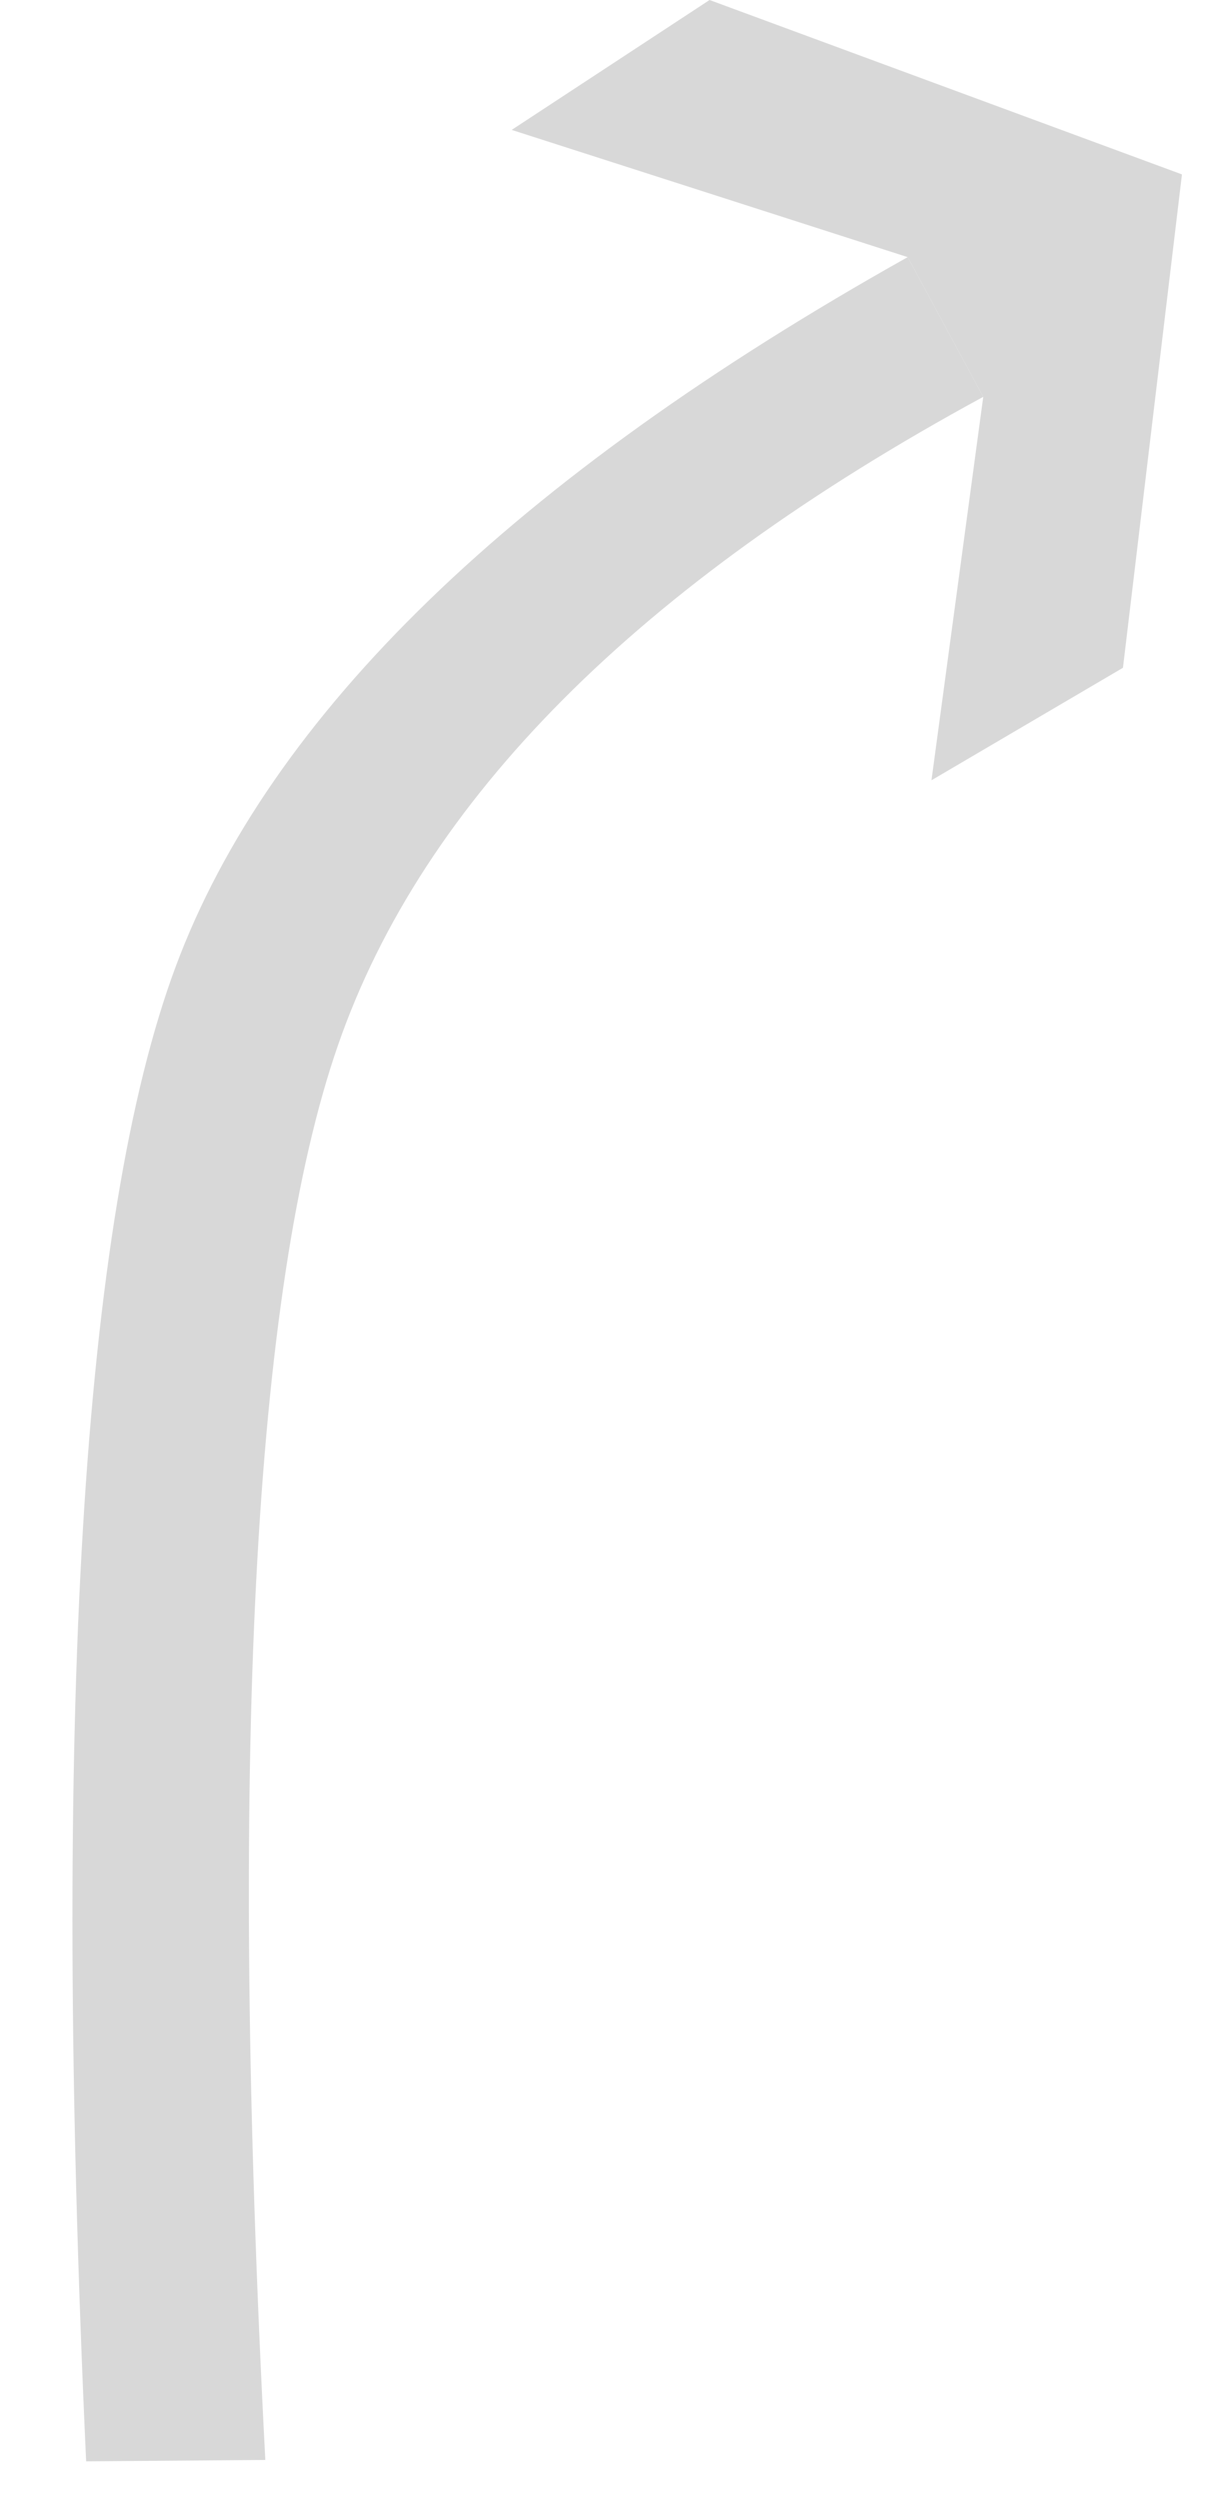
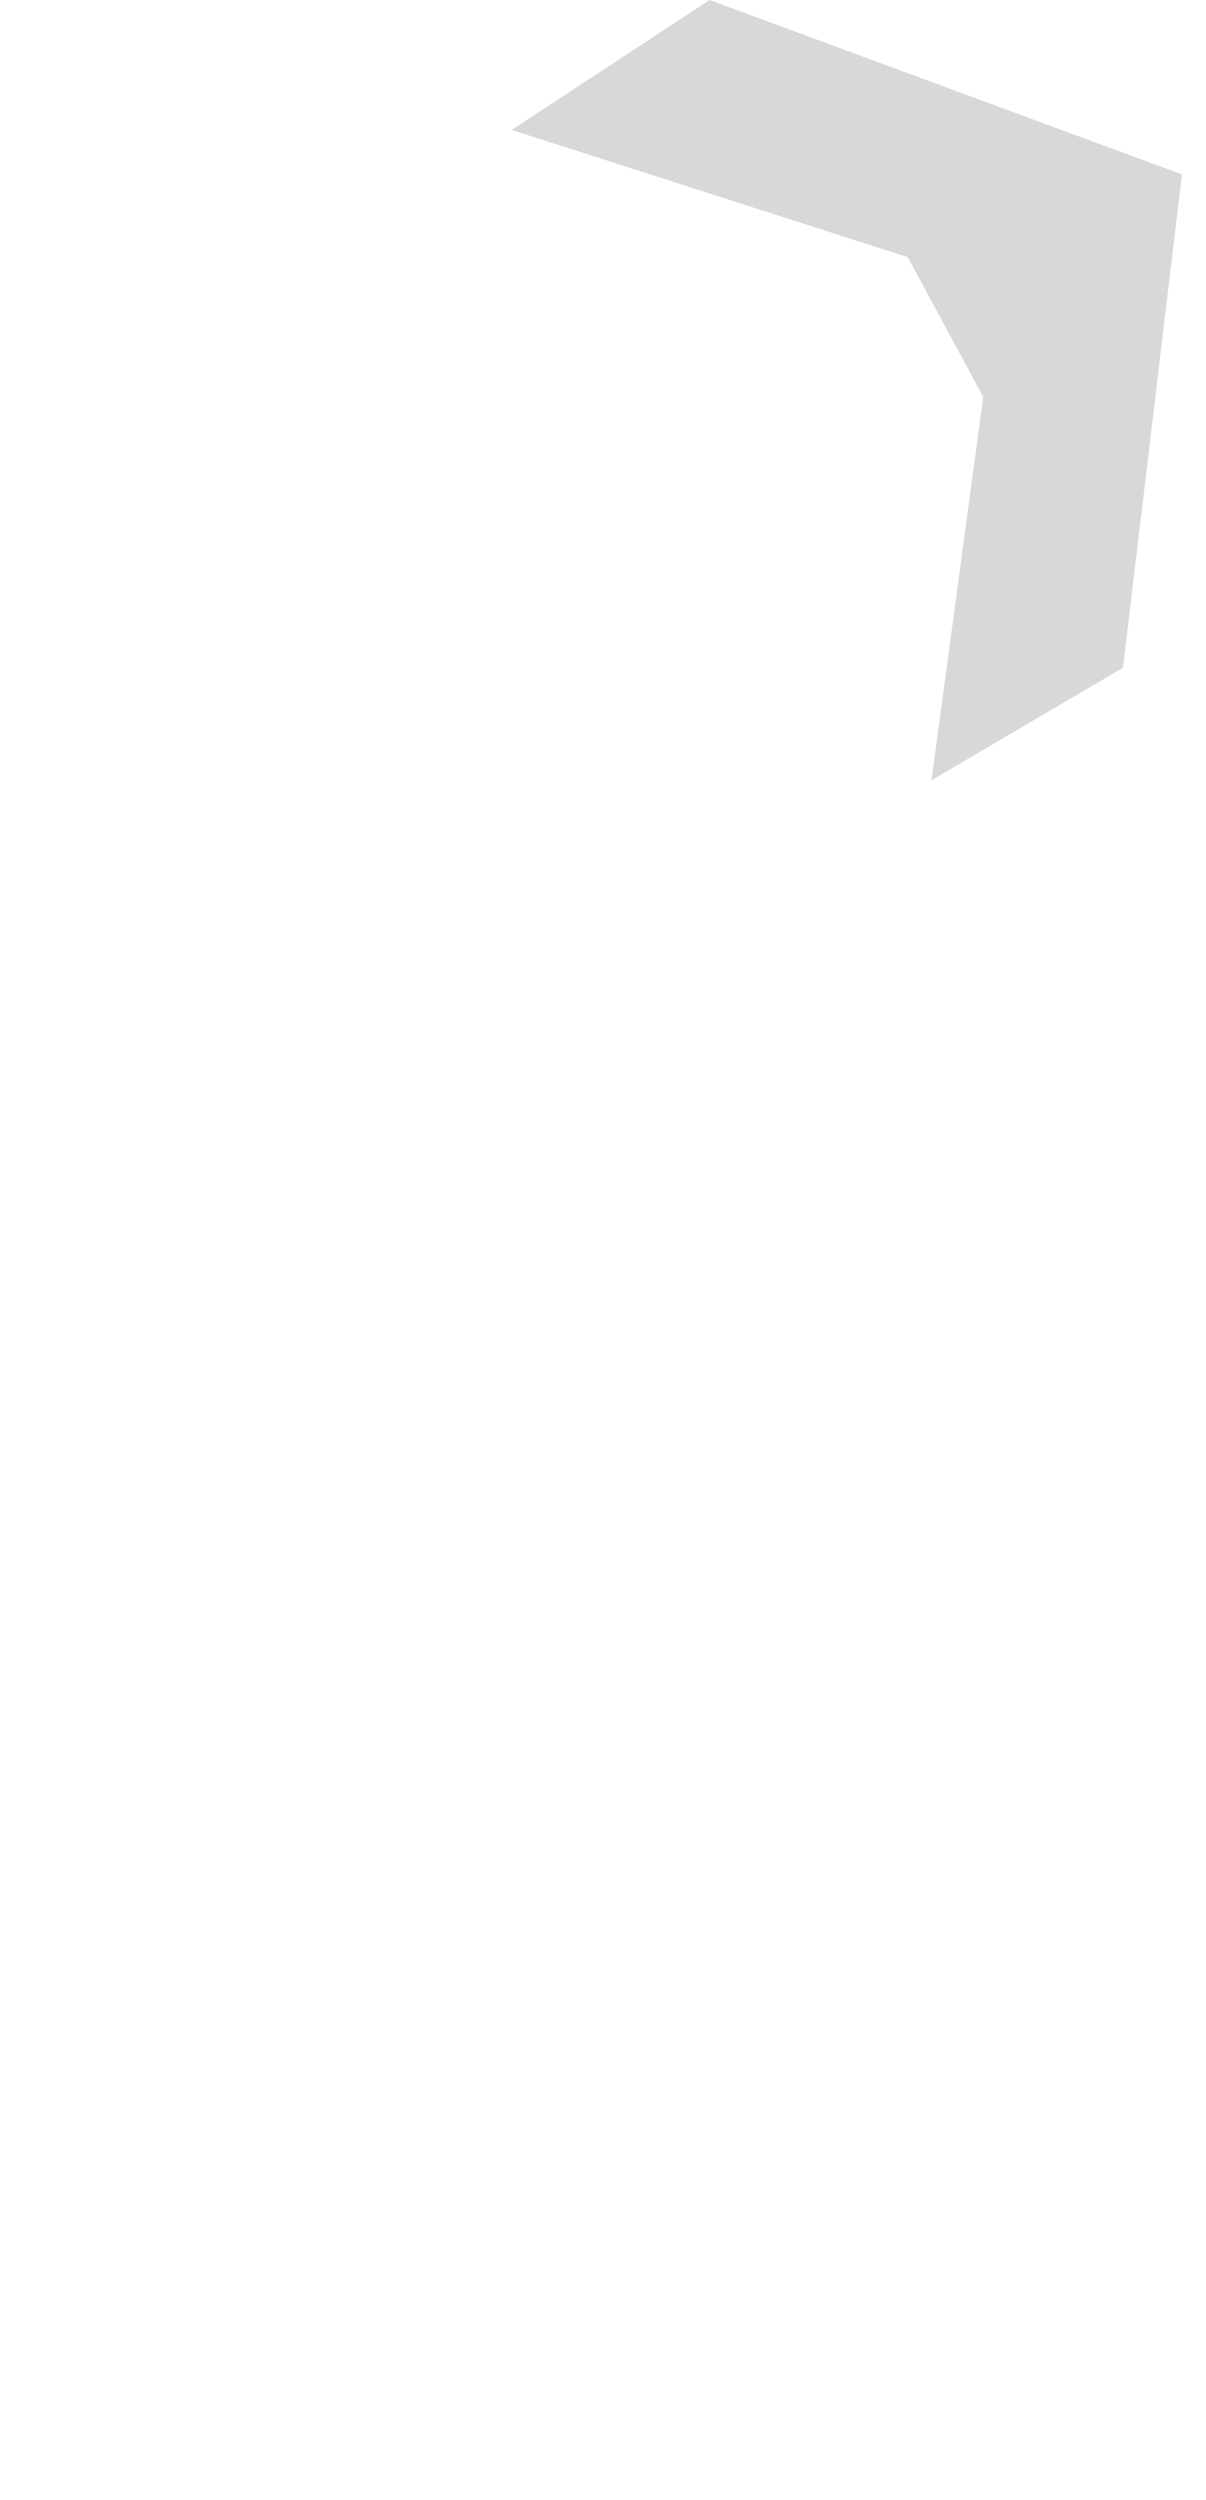
<svg xmlns="http://www.w3.org/2000/svg" width="14px" height="29px" viewBox="0 0 14 29" version="1.1">
  <title>11</title>
  <desc>Created with Sketch.</desc>
  <g id="待定" stroke="none" stroke-width="1" fill="none" fill-rule="evenodd">
    <g id="工具栏汇总复制" transform="translate(-1603, -694)" fill="#D8D8D8">
      <g id="编组-25" transform="translate(1382, 615)">
        <g id="11" transform="translate(221.841, 79)">
          <g id="编组复制-43" transform="translate(4.159, 0)">
            <polygon id="Fill-2" points="3.237 -0 0.94 1.507 5.537 2.983 6.414 4.604 5.813 9.052 8.036 7.747 8.72 2.031 8.72 2.023" />
          </g>
-           <path d="M0.159,28.554 L2.239,28.538 C1.815,20.428 2.097,14.955 3.085,12.119 C4.072,9.282 6.568,6.777 10.573,4.604 L9.696,2.983 C5.122,5.545 2.289,8.288 1.199,11.212 C0.109,14.136 -0.238,19.916 0.159,28.554 Z" id="路径-10" />
        </g>
      </g>
    </g>
  </g>
</svg>